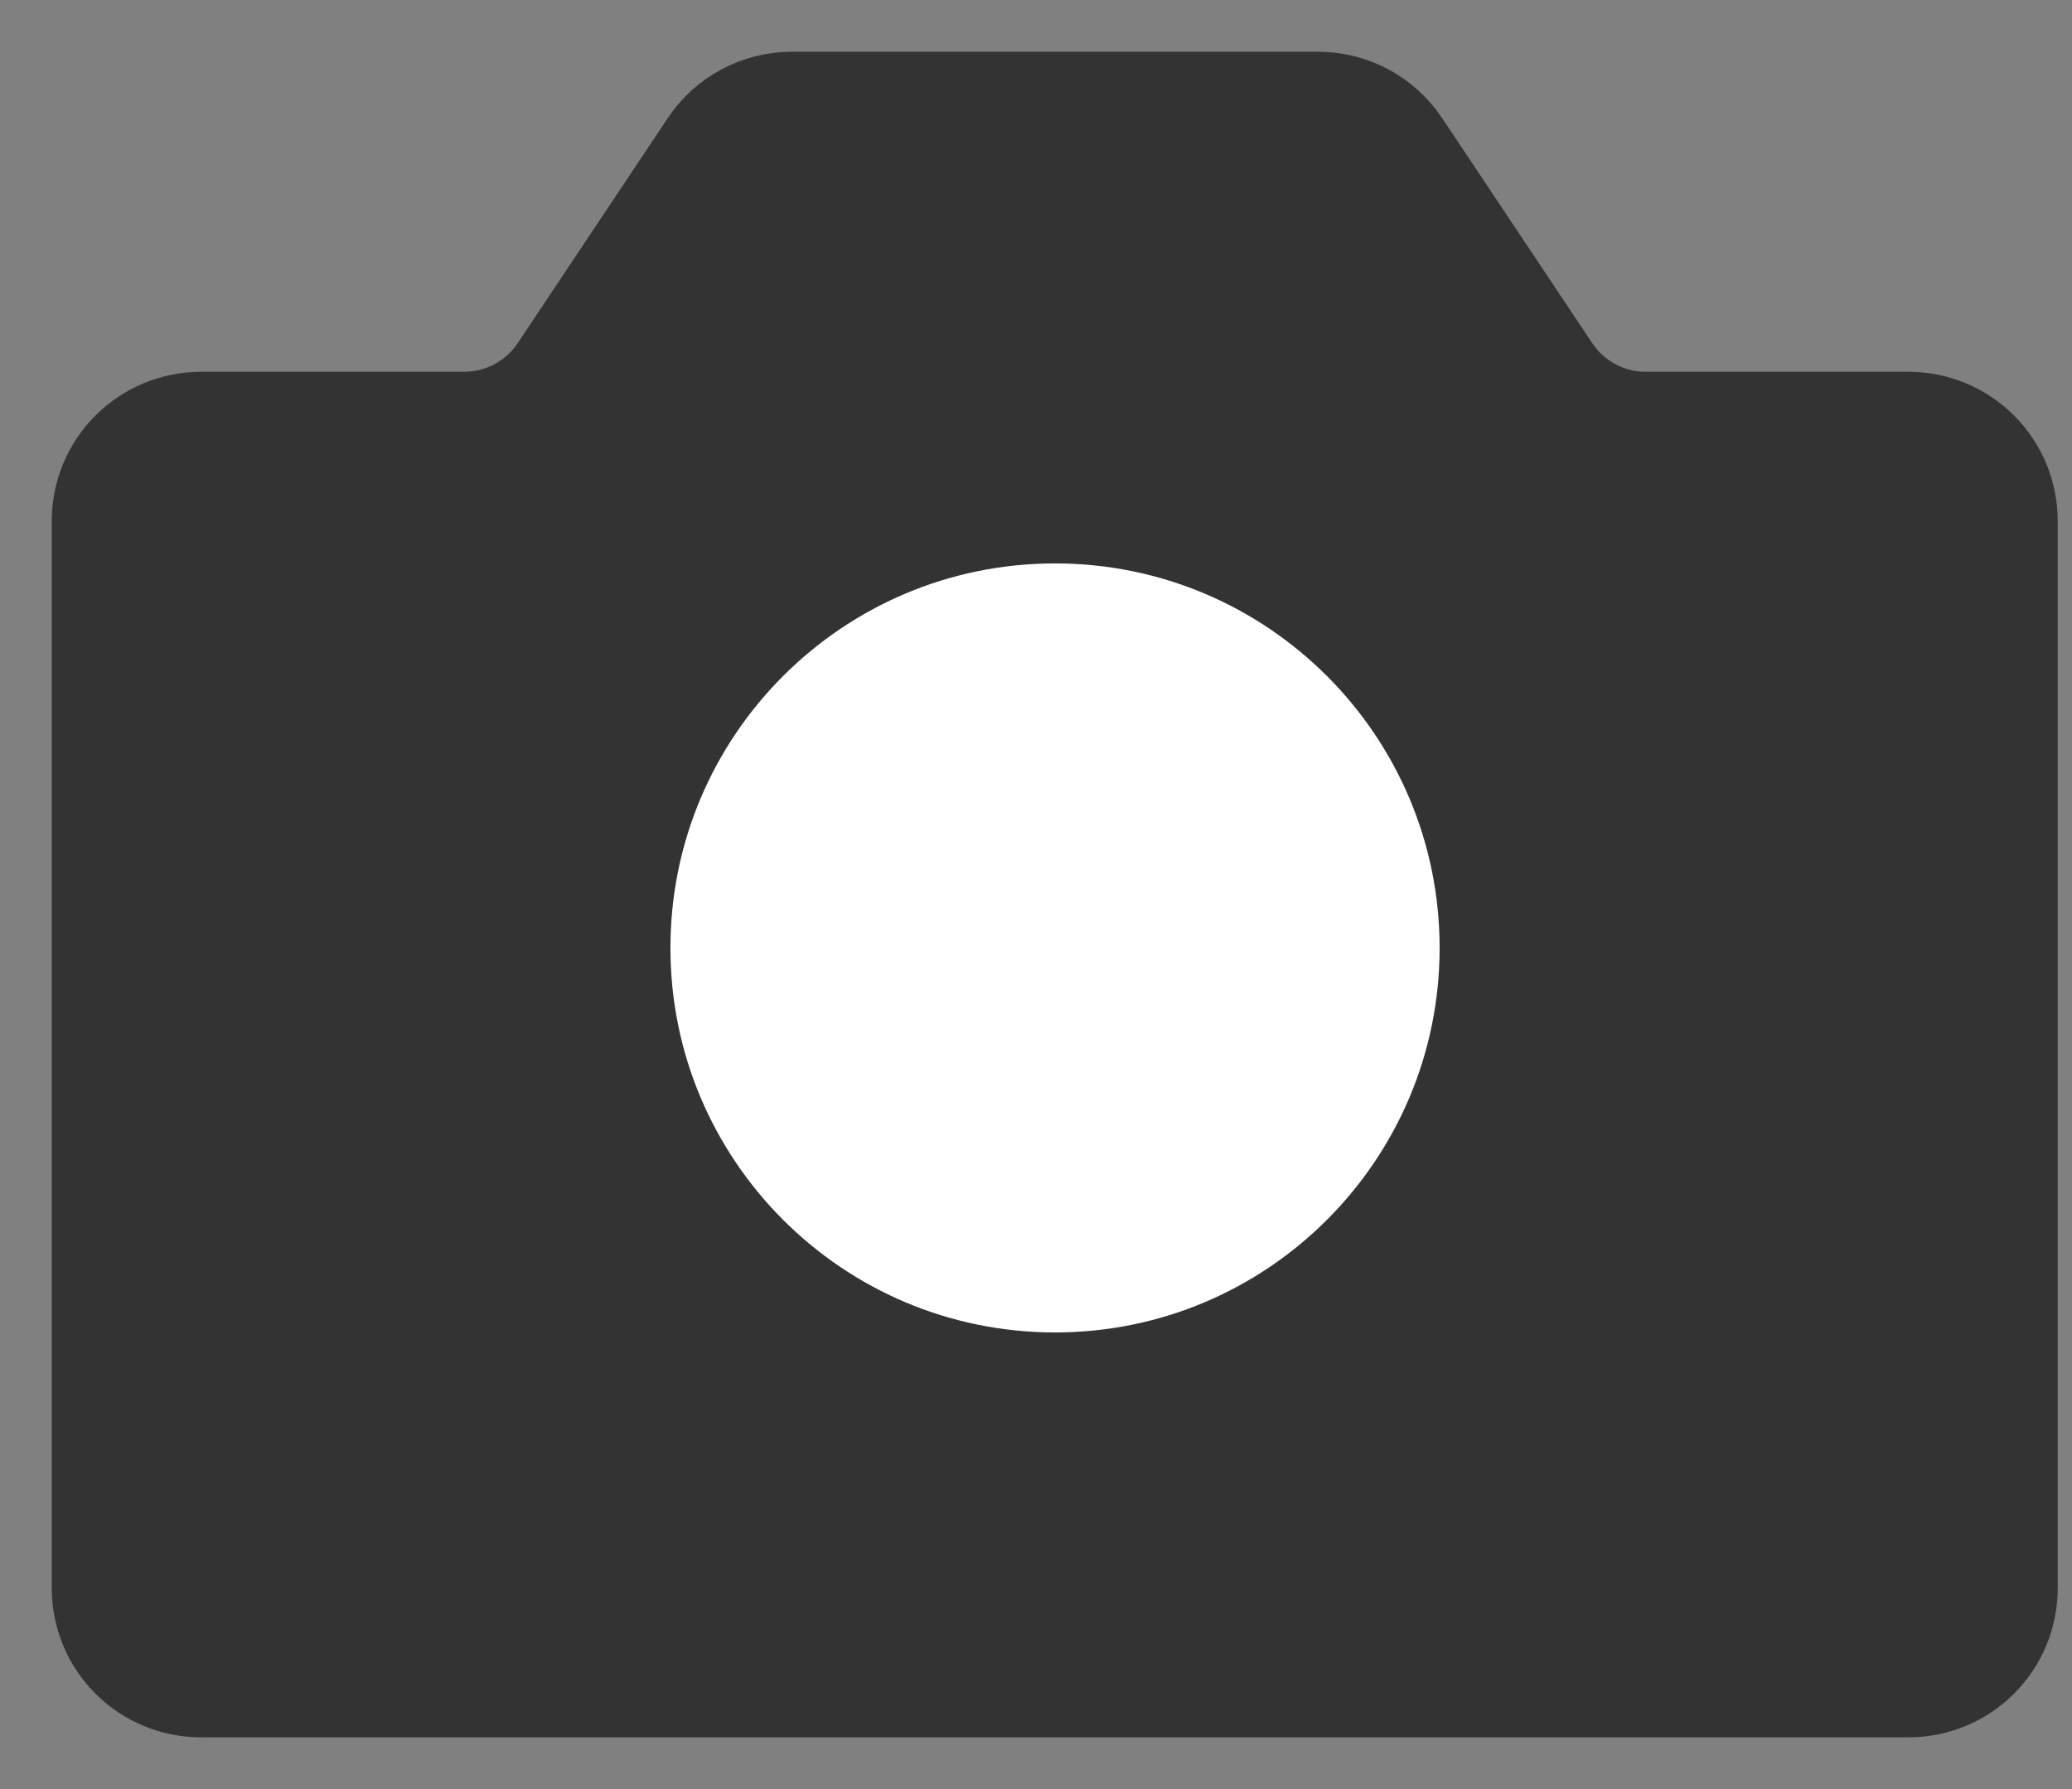
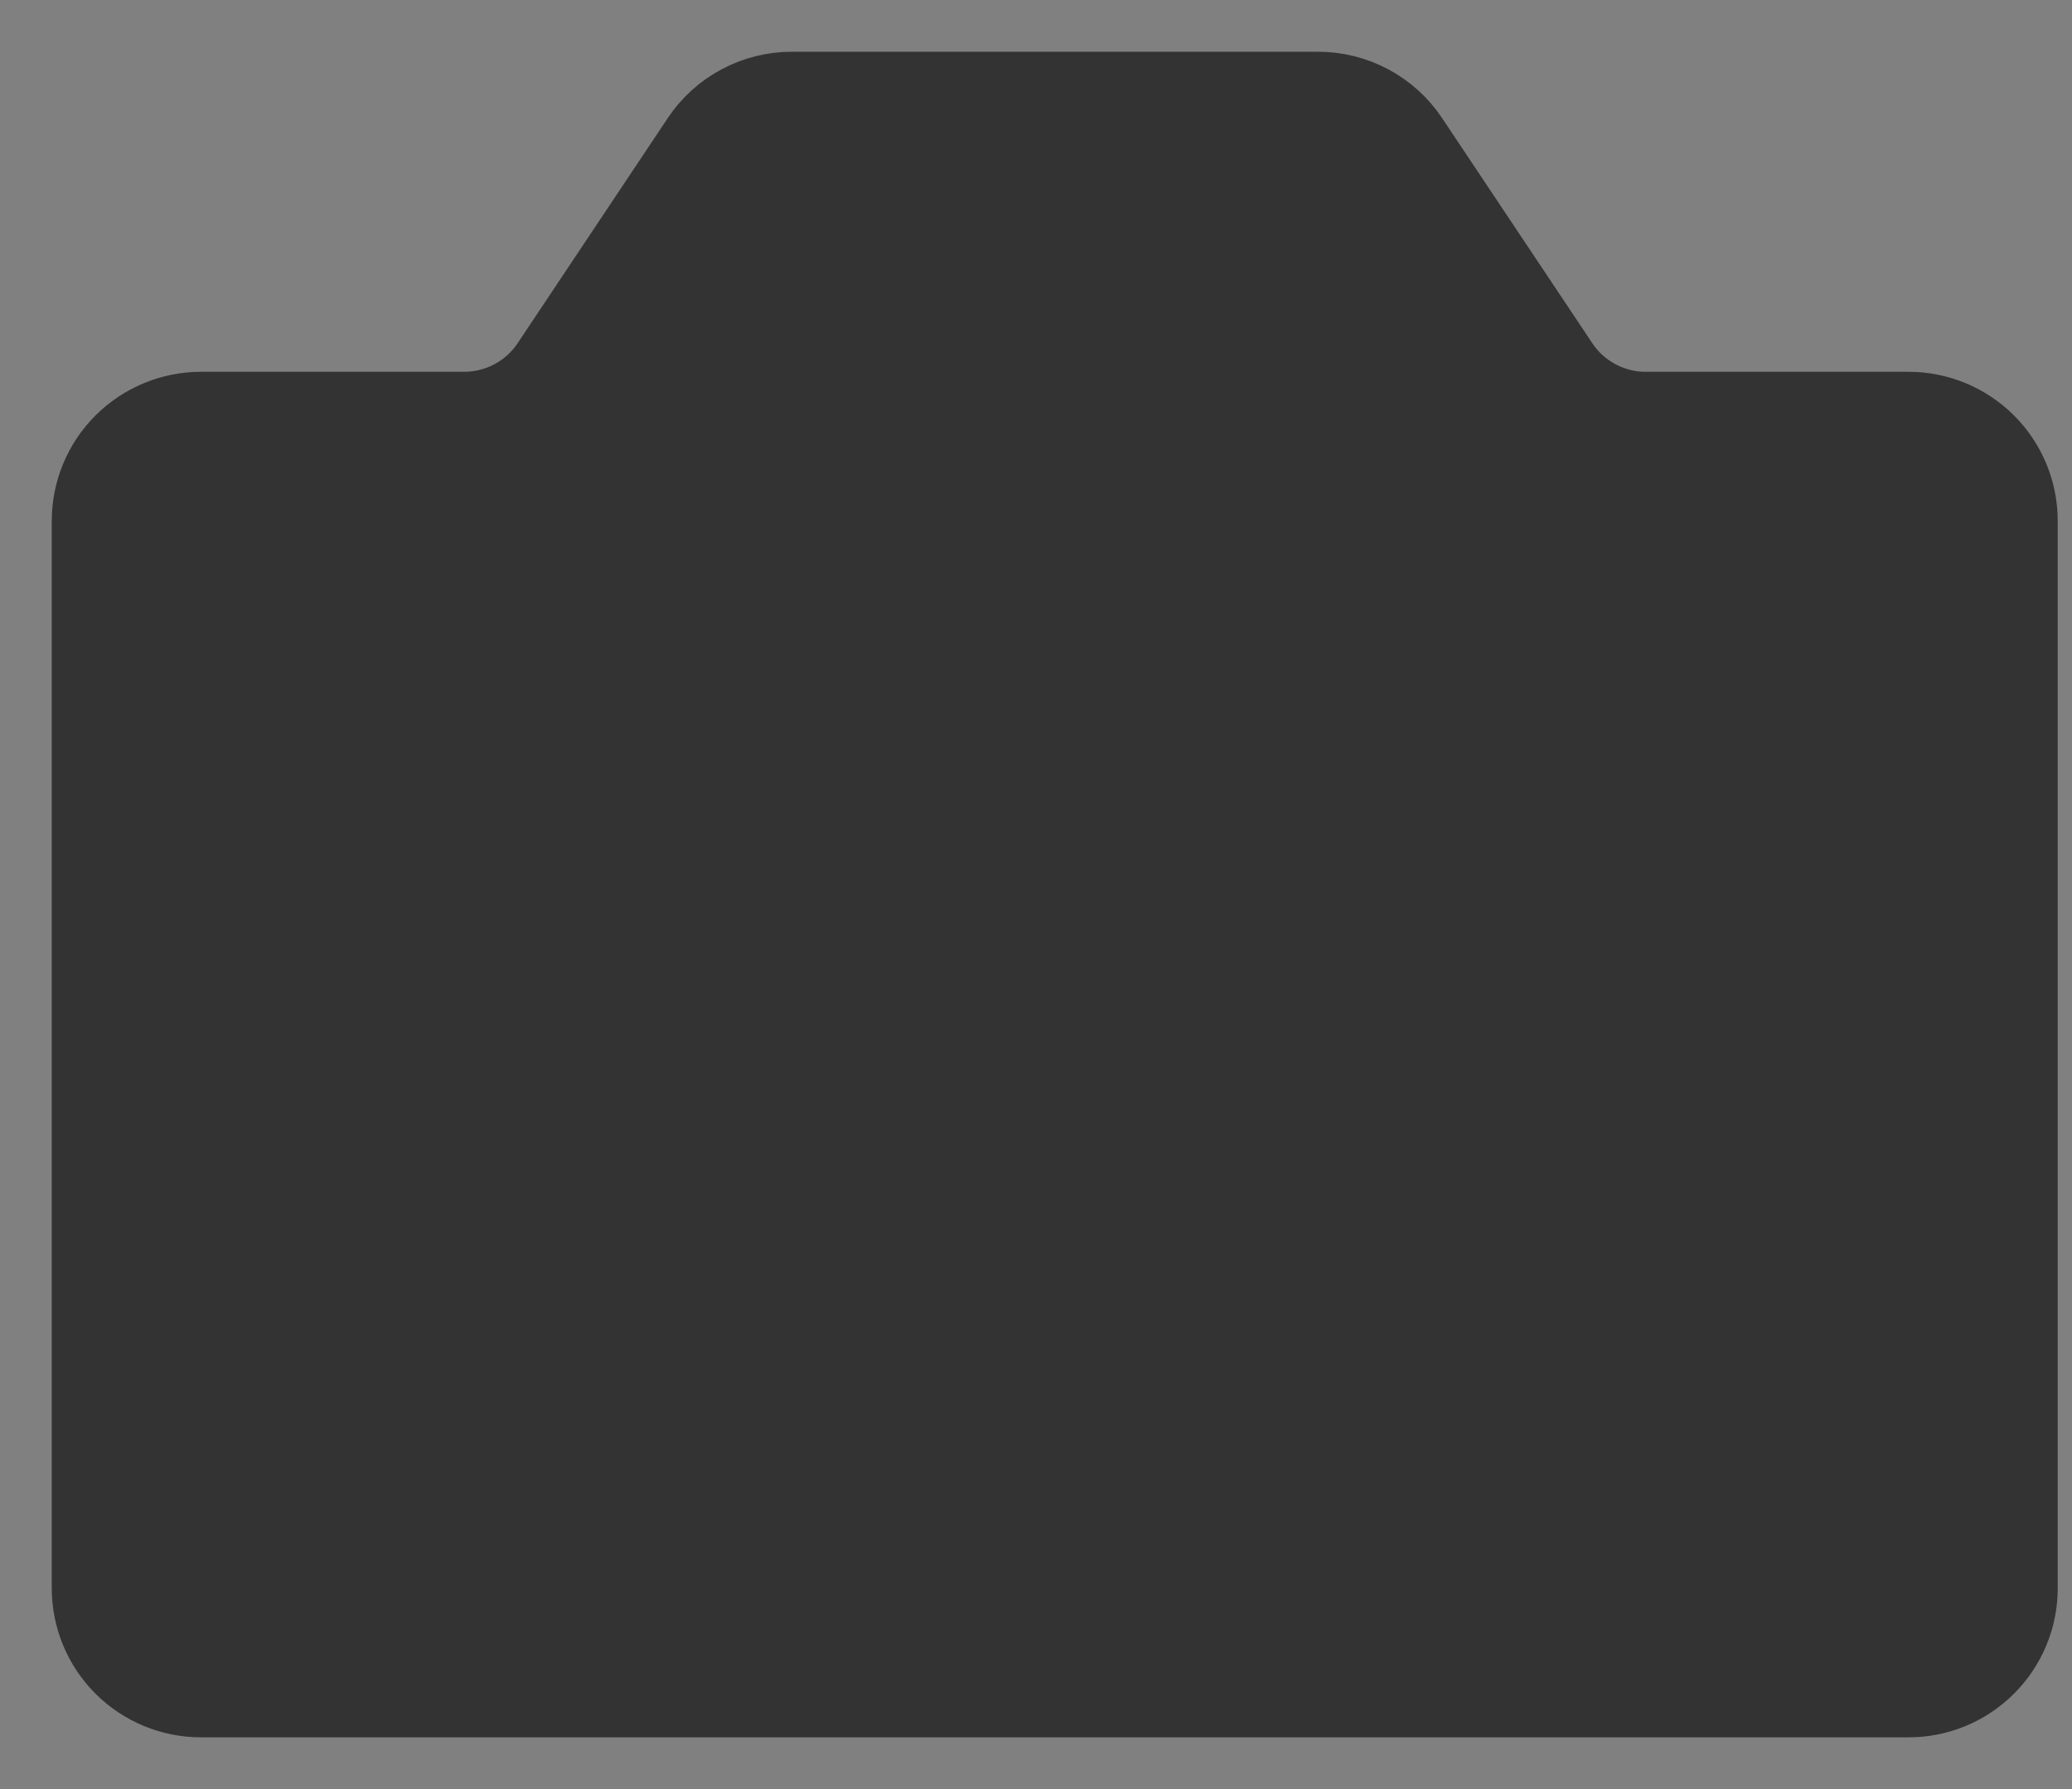
<svg xmlns="http://www.w3.org/2000/svg" width="22" height="19" viewBox="0 0 22 19" fill="none">
  <rect x="0" y="0" width="22" height="19" fill="#808080" stroke="none" />
  <path d="M16.532 3.895L14.937 1.504C14.834 1.349 14.693 1.222 14.529 1.134C14.364 1.046 14.181 1 13.994 1H8.407C8.221 1 8.037 1.046 7.873 1.134C7.708 1.222 7.568 1.349 7.465 1.504L5.871 3.895C5.768 4.05 5.627 4.177 5.463 4.265C5.298 4.353 5.114 4.399 4.928 4.399H2.134C1.833 4.399 1.545 4.519 1.332 4.731C1.119 4.944 1 5.232 1 5.533V16.866C1 17.167 1.119 17.455 1.332 17.668C1.545 17.881 1.833 18 2.134 18H20.265C20.413 18 20.561 17.971 20.698 17.914C20.836 17.857 20.961 17.773 21.066 17.668C21.171 17.563 21.255 17.438 21.312 17.3C21.369 17.163 21.398 17.015 21.398 16.866V5.533C21.398 5.232 21.279 4.944 21.066 4.731C20.854 4.519 20.565 4.399 20.265 4.399H17.471C17.285 4.399 17.102 4.352 16.938 4.264C16.774 4.176 16.635 4.05 16.532 3.895Z" fill="#333333" stroke="#333333" stroke-width="0.901" stroke-linecap="round" stroke-linejoin="round" />
-   <path d="M11.202 14.601C13.706 14.601 15.736 12.571 15.736 10.067C15.736 7.563 13.706 5.533 11.202 5.533C8.698 5.533 6.668 7.563 6.668 10.067C6.668 12.571 8.698 14.601 11.202 14.601Z" fill="white" stroke="#333333" stroke-width="0.901" stroke-linecap="round" stroke-linejoin="round" />
</svg>